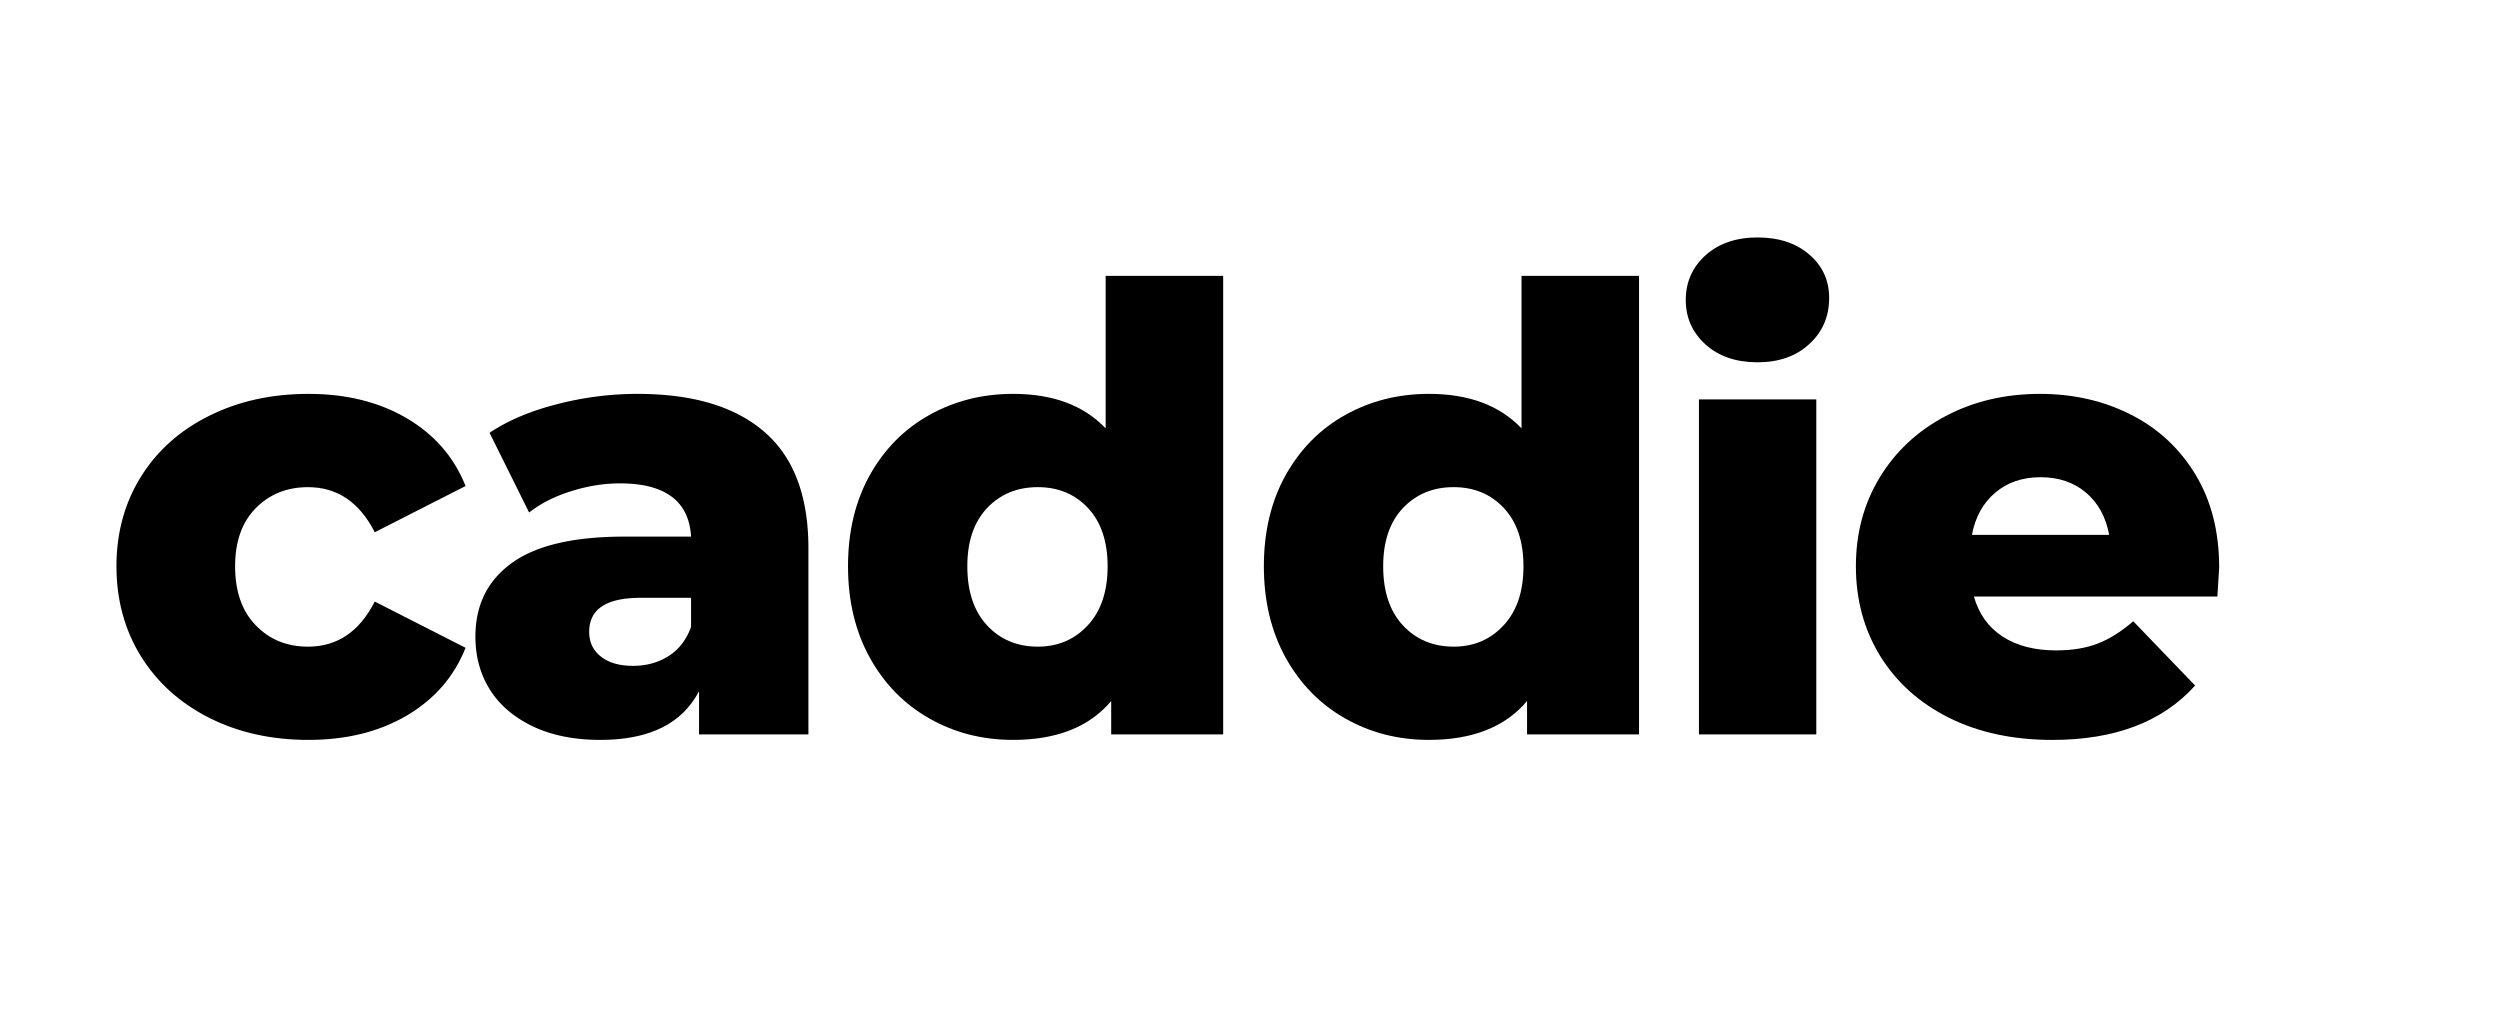
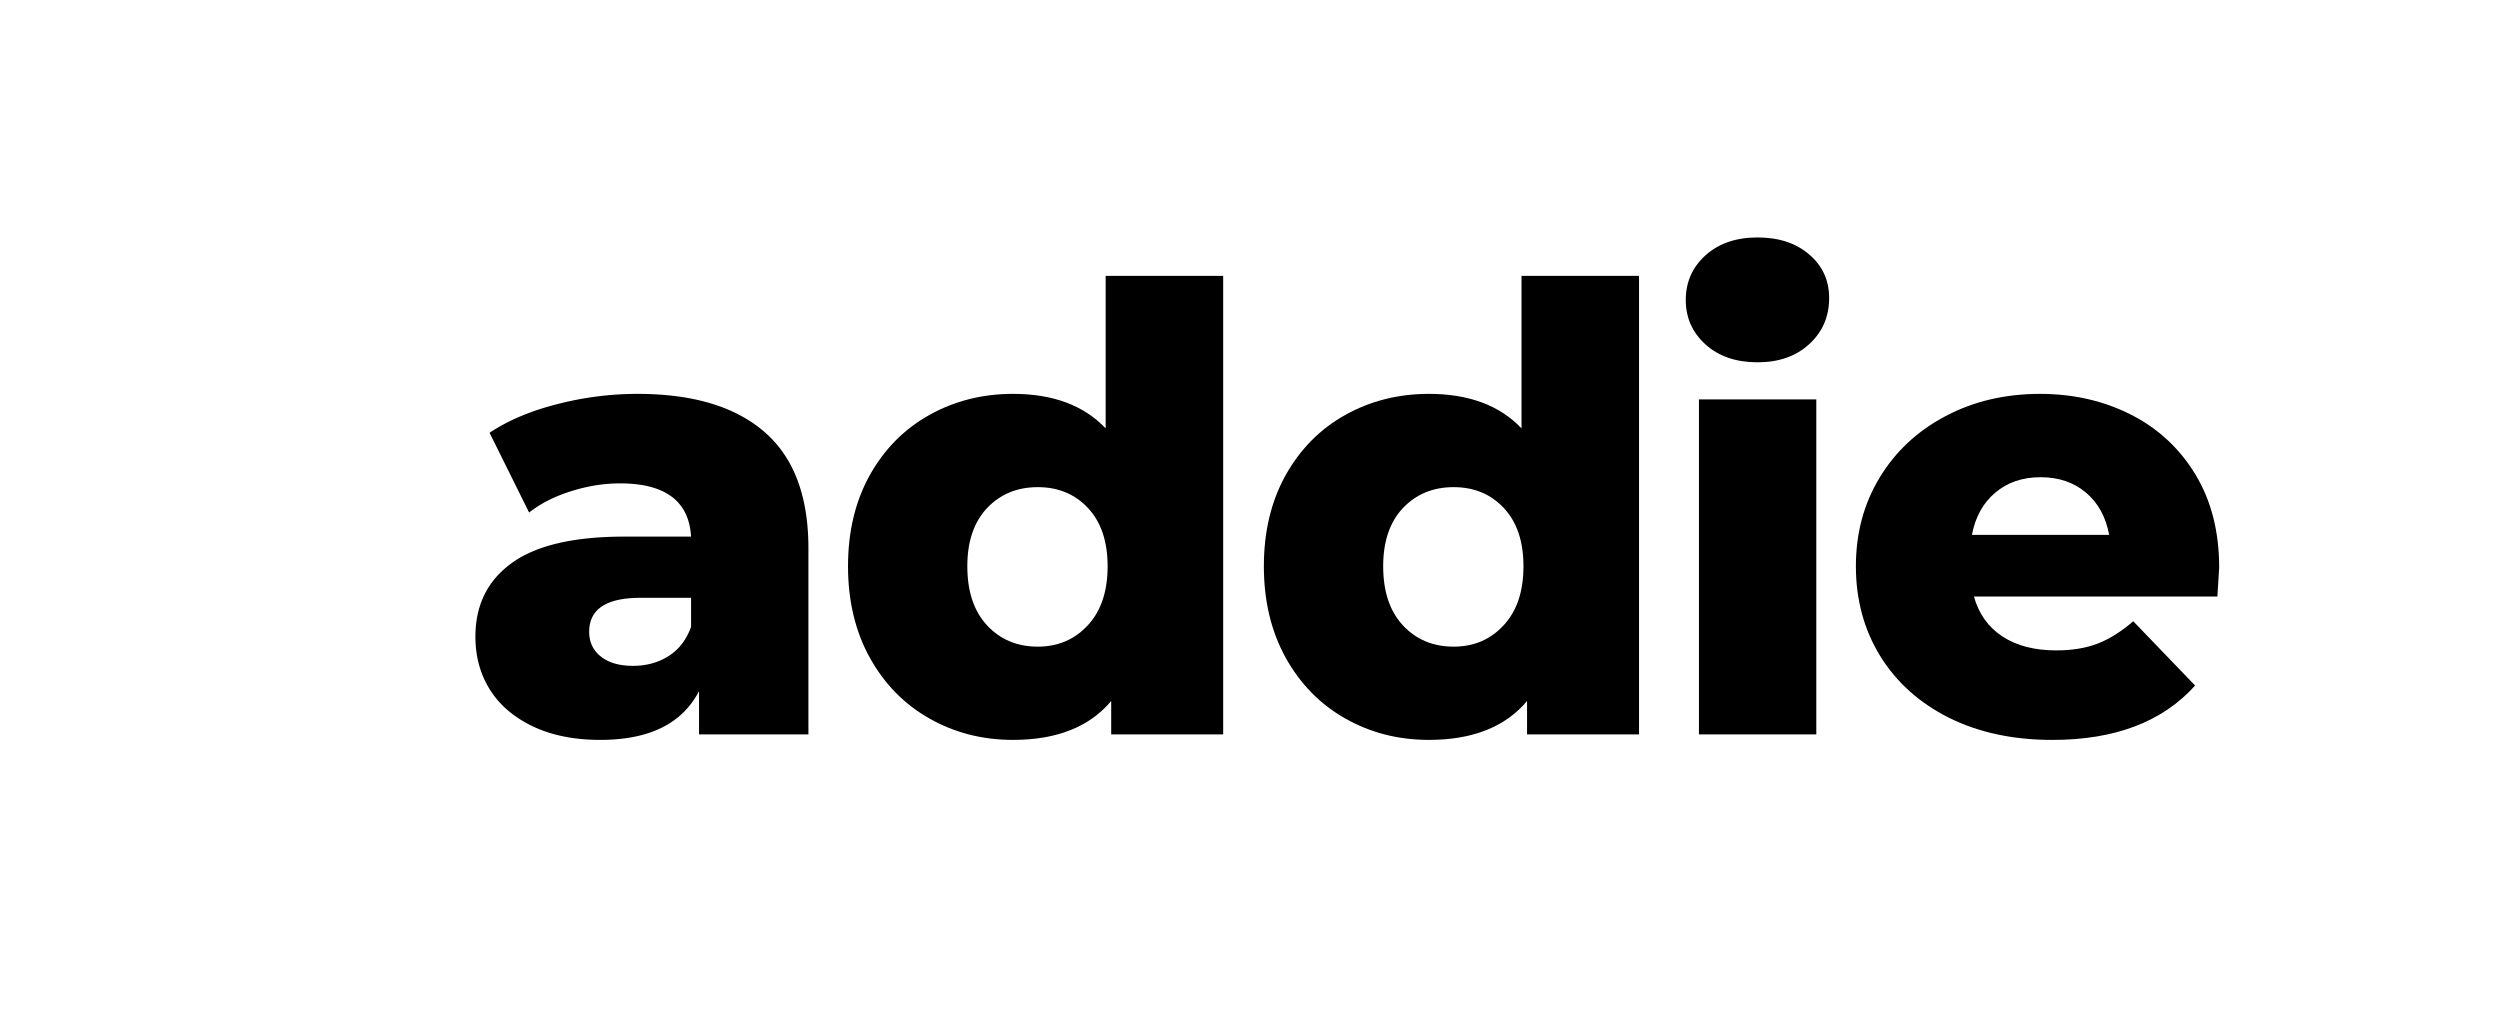
<svg xmlns="http://www.w3.org/2000/svg" width="320" height="132" version="1.2" viewBox="0 0 240 99">
  <g style="fill:#000000;fill-opacity:1">
-     <path d="M20.047.531c-3.555 0-6.735-.707-9.547-2.125C7.687-3.02 5.5-5 3.937-7.53c-1.554-2.532-2.328-5.399-2.328-8.61 0-3.195.774-6.05 2.329-8.562 1.562-2.52 3.75-4.477 6.562-5.875 2.813-1.406 5.992-2.11 9.547-2.11 3.644 0 6.789.782 9.437 2.344 2.657 1.563 4.536 3.73 5.641 6.5l-8.719 4.438c-1.468-2.883-3.605-4.328-6.406-4.328-2.023 0-3.695.672-5.016 2.015C13.66-20.375 13-18.516 13-16.14c0 2.418.66 4.309 1.984 5.672 1.32 1.367 2.993 2.047 5.016 2.047 2.8 0 4.938-1.441 6.406-4.328l8.719 4.438c-1.105 2.773-2.984 4.937-5.64 6.5C26.834-.25 23.69.53 20.046.53Zm0 0" style="stroke:none" transform="translate(9.57 70.5)" />
-   </g>
+     </g>
  <g style="fill:#000000;fill-opacity:1">
    <path d="M17.328-32.688c5.332 0 9.399 1.22 12.203 3.657 2.813 2.43 4.219 6.152 4.219 11.172V0h-10.5v-4.156C21.633-1.031 18.473.53 13.766.53c-2.493 0-4.649-.433-6.47-1.297-1.823-.875-3.198-2.05-4.124-3.53-.93-1.49-1.39-3.18-1.39-5.079 0-3.04 1.163-5.398 3.5-7.078 2.331-1.688 5.929-2.531 10.796-2.531h6.406c-.199-3.407-2.476-5.11-6.828-5.11-1.543 0-3.105.25-4.687.75-1.574.492-2.918 1.172-4.031 2.047L3.14-28.953c1.78-1.188 3.945-2.102 6.5-2.75a30.74 30.74 0 0 1 7.687-.985Zm-.422 26.11c1.301 0 2.446-.317 3.438-.953.988-.633 1.703-1.567 2.14-2.797v-2.781h-4.859c-3.281 0-4.922 1.09-4.922 3.265 0 .992.375 1.781 1.125 2.375.75.594 1.774.89 3.078.89Zm0 0" style="stroke:none" transform="translate(43.858 70.5)" />
  </g>
  <g style="fill:#000000;fill-opacity:1">
    <path d="M37.797-44.016V0h-10.75v-3.203C24.953-.711 21.812.53 17.625.53c-2.93 0-5.602-.68-8.016-2.047C7.191-2.88 5.281-4.829 3.875-7.36c-1.398-2.532-2.094-5.457-2.094-8.782 0-3.32.696-6.238 2.094-8.75 1.406-2.507 3.316-4.437 5.734-5.78 2.414-1.345 5.086-2.017 8.016-2.017 3.832 0 6.797 1.106 8.89 3.313v-14.64ZM20-8.422c1.938 0 3.535-.68 4.797-2.047 1.27-1.363 1.906-3.254 1.906-5.672 0-2.375-.625-4.234-1.875-5.578-1.25-1.343-2.86-2.015-4.828-2.015-1.98 0-3.605.672-4.875 2.015-1.262 1.344-1.89 3.203-1.89 5.578 0 2.418.628 4.309 1.89 5.672C16.395-9.102 18.02-8.422 20-8.422Zm0 0" style="stroke:none" transform="translate(79.628 70.5)" />
  </g>
  <g style="fill:#000000;fill-opacity:1">
    <path d="M37.797-44.016V0h-10.75v-3.203C24.953-.711 21.812.53 17.625.53c-2.93 0-5.602-.68-8.016-2.047C7.191-2.88 5.281-4.829 3.875-7.36c-1.398-2.532-2.094-5.457-2.094-8.782 0-3.32.696-6.238 2.094-8.75 1.406-2.507 3.316-4.437 5.734-5.78 2.414-1.345 5.086-2.017 8.016-2.017 3.832 0 6.797 1.106 8.89 3.313v-14.64ZM20-8.422c1.938 0 3.535-.68 4.797-2.047 1.27-1.363 1.906-3.254 1.906-5.672 0-2.375-.625-4.234-1.875-5.578-1.25-1.343-2.86-2.015-4.828-2.015-1.98 0-3.605.672-4.875 2.015-1.262 1.344-1.89 3.203-1.89 5.578 0 2.418.628 4.309 1.89 5.672C16.395-9.102 18.02-8.422 20-8.422Zm0 0" style="stroke:none" transform="translate(119.55 70.5)" />
  </g>
  <g style="fill:#000000;fill-opacity:1">
    <path d="M3.625-32.156h11.266V0H3.625ZM9.25-35.72c-2.063 0-3.73-.57-5-1.718-1.262-1.145-1.89-2.567-1.89-4.266 0-1.707.628-3.133 1.89-4.281 1.27-1.145 2.938-1.72 5-1.72 2.05 0 3.707.548 4.969 1.642 1.27 1.085 1.906 2.476 1.906 4.171 0 1.782-.637 3.258-1.906 4.422-1.262 1.168-2.918 1.75-4.969 1.75Zm0 0" style="stroke:none" transform="translate(159.473 70.5)" />
  </g>
  <g style="fill:#000000;fill-opacity:1">
    <path d="M36.484-16.016c0 .075-.058 1-.172 2.782H12.939c.468 1.668 1.382 2.949 2.75 3.843 1.363.887 3.078 1.329 5.14 1.329 1.54 0 2.875-.22 4-.657 1.125-.437 2.258-1.148 3.406-2.14l5.938 6.171C31.047-1.207 26.477.532 20.469.532c-3.762 0-7.07-.708-9.922-2.126C7.703-3.02 5.5-5 3.937-7.53c-1.554-2.532-2.328-5.399-2.328-8.61 0-3.164.758-6.004 2.282-8.515 1.52-2.508 3.625-4.473 6.312-5.89 2.688-1.427 5.711-2.142 9.078-2.142 3.207 0 6.114.665 8.719 1.985 2.613 1.324 4.68 3.242 6.203 5.75 1.52 2.512 2.281 5.492 2.281 8.937Zm-17.14-8.672c-1.742 0-3.196.497-4.36 1.485-1.168.992-1.914 2.34-2.234 4.047h13.172c-.313-1.707-1.055-3.055-2.219-4.047-1.168-.988-2.621-1.485-4.36-1.485Zm0 0" style="stroke:none" transform="translate(176.557 70.5)" />
  </g>
</svg>